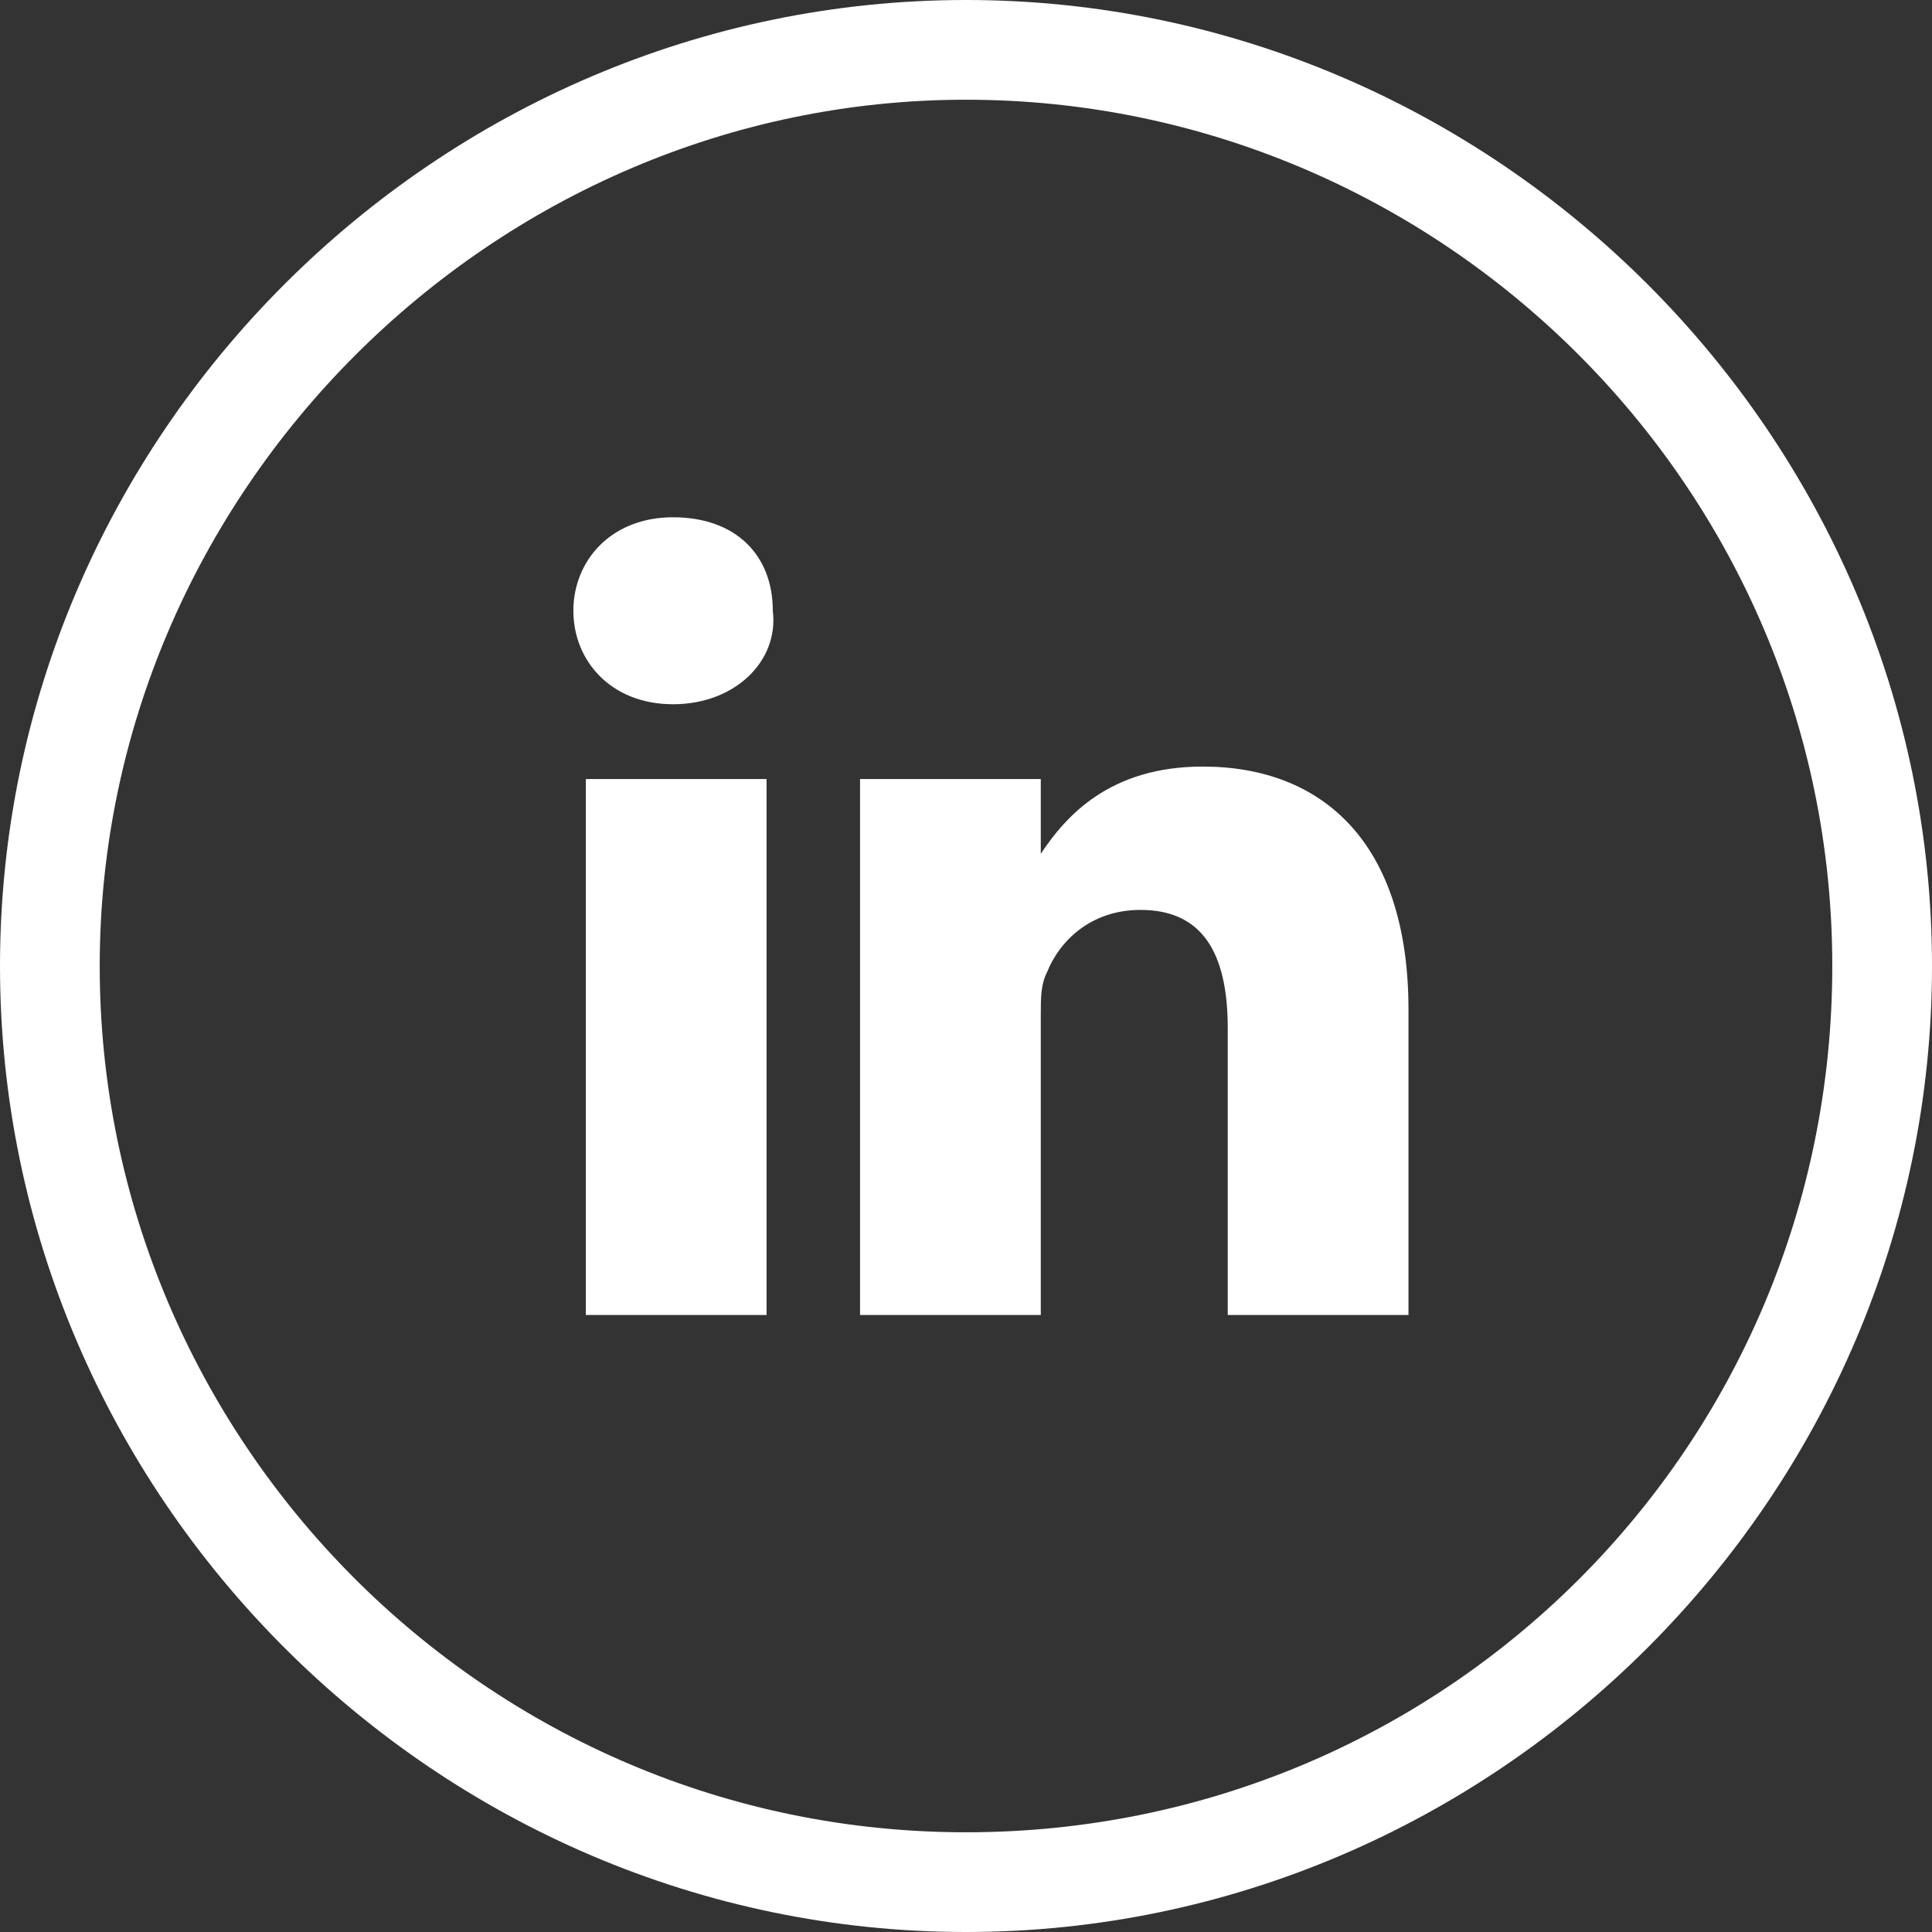
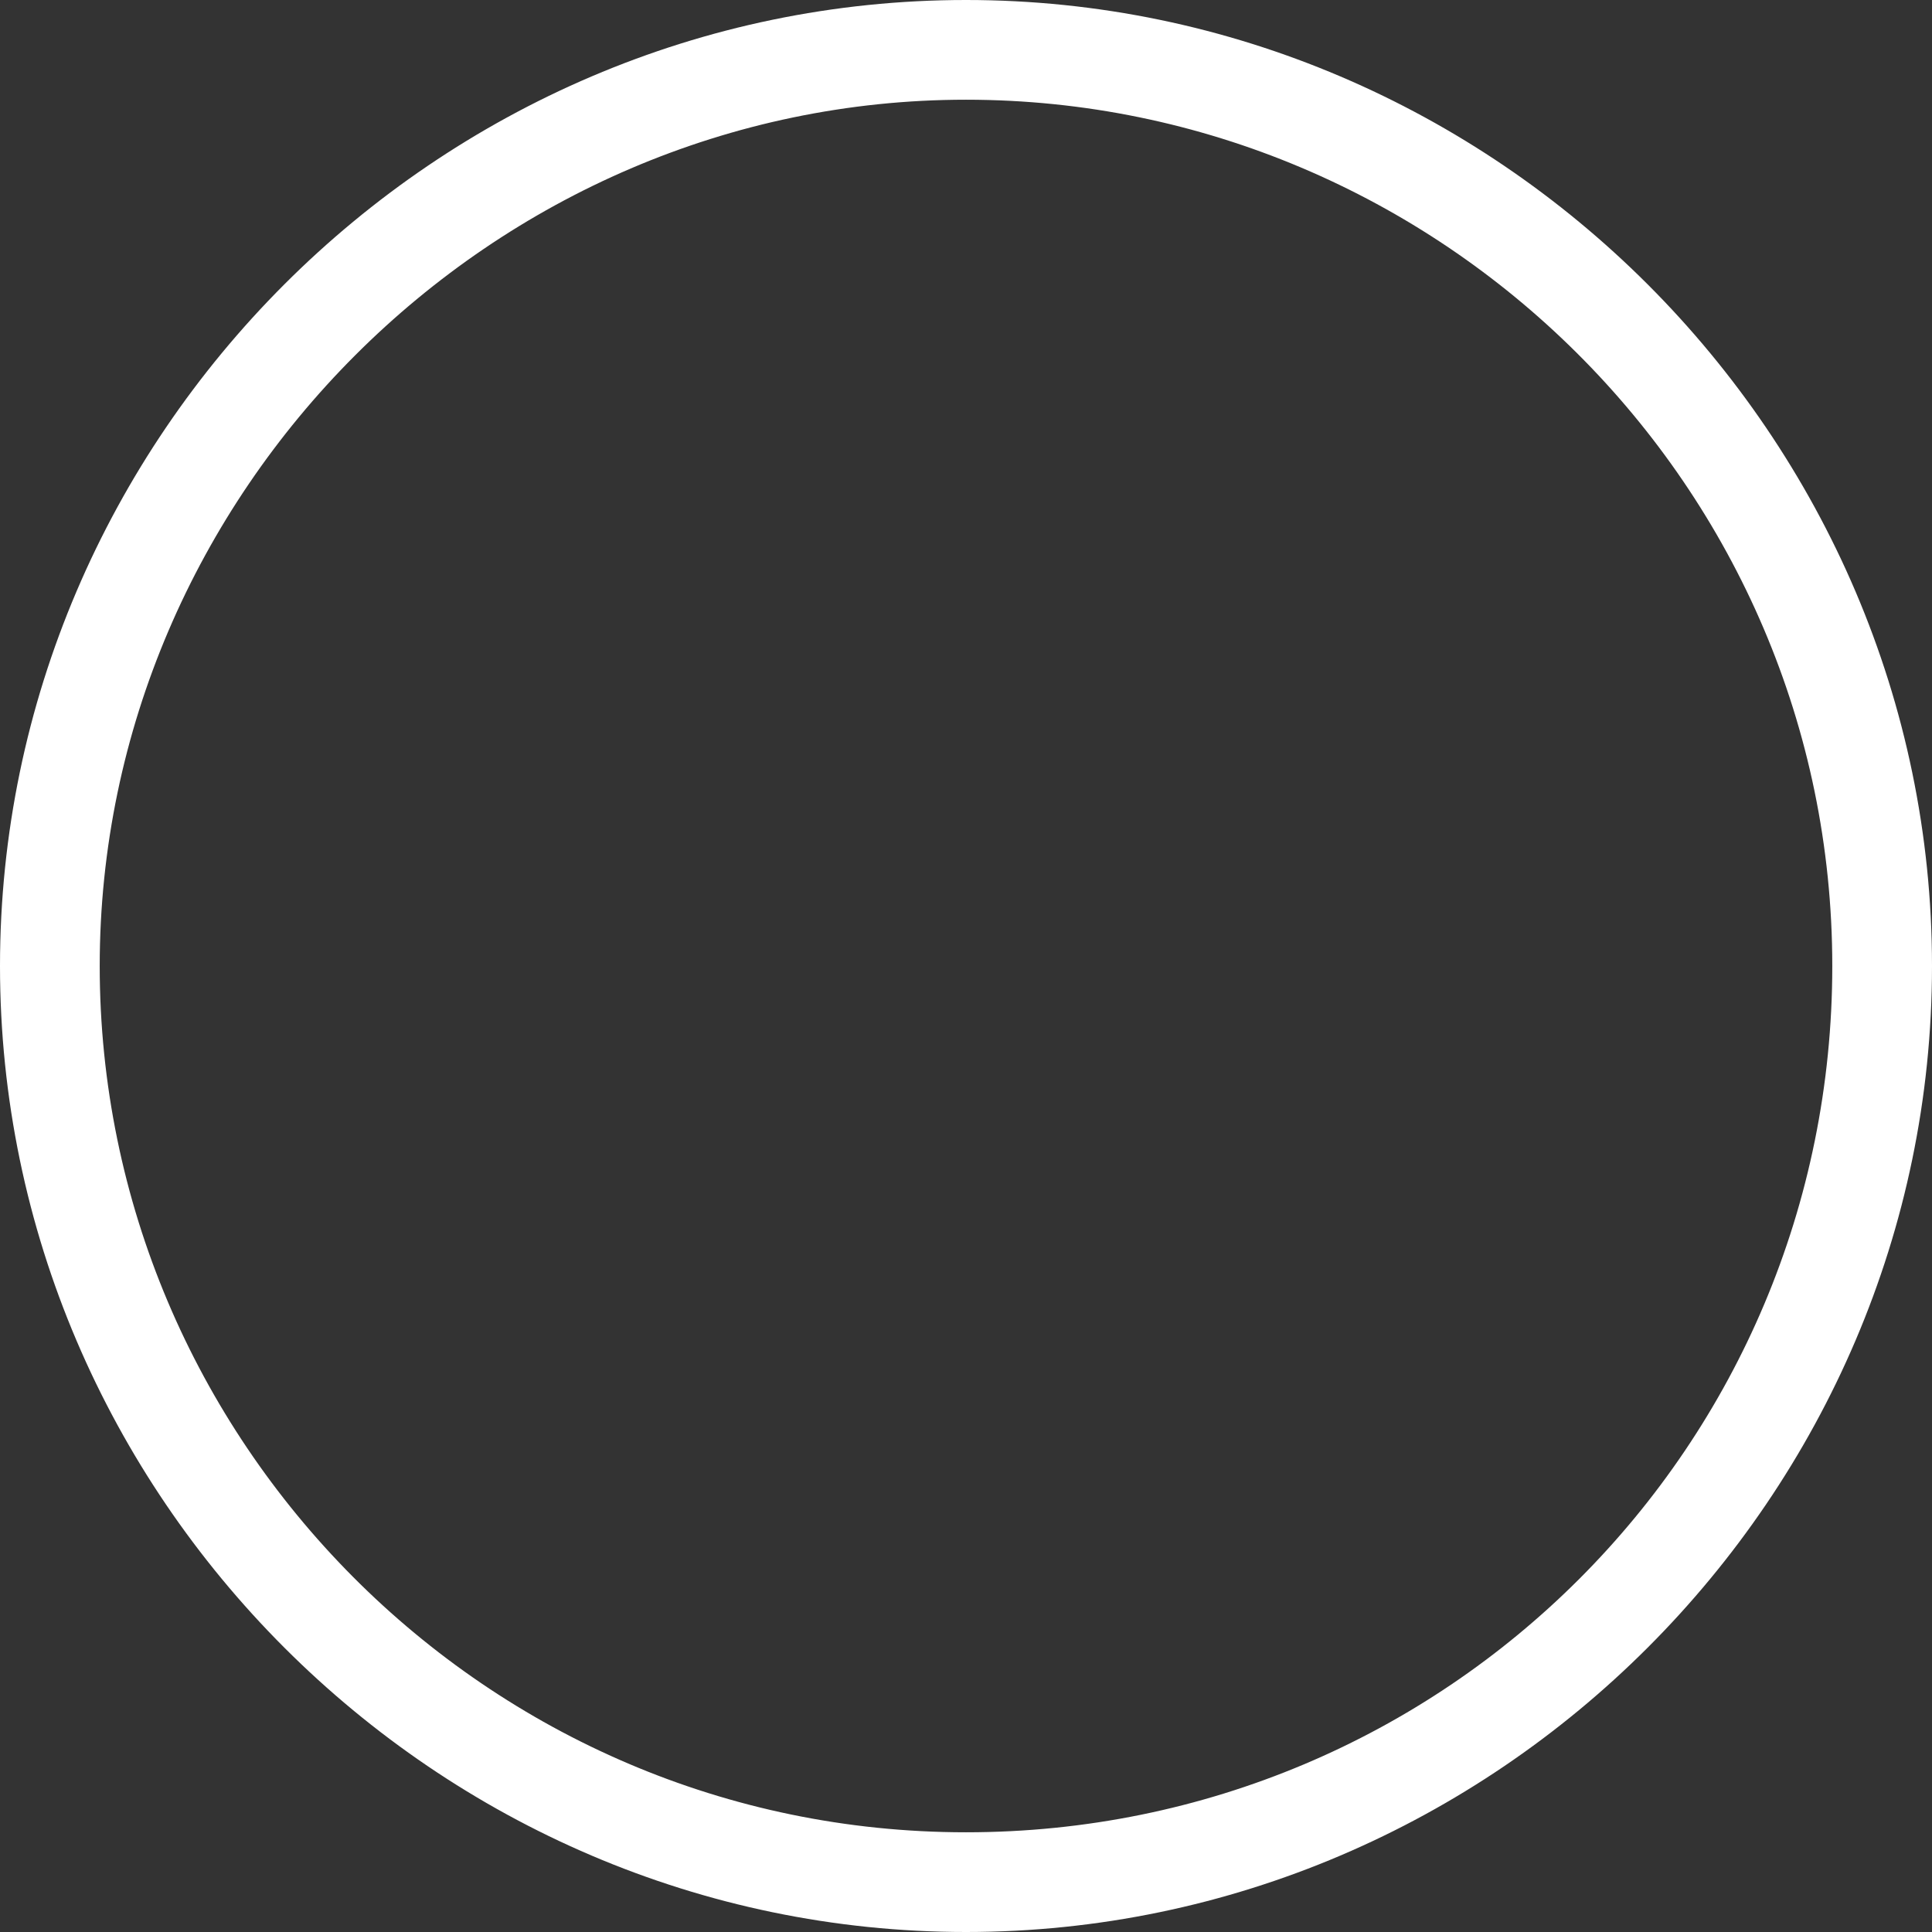
<svg xmlns="http://www.w3.org/2000/svg" id="Layer_1" width="31" height="31" viewBox="0 0 31 31">
  <rect x="0" y="0" width="31" height="31" fill="#333333" stroke="none" />
  <g id="XMLID_6_" fill="#fff">
-     <path id="XMLID_13_" d="M16.5 14z" />
-     <path d="M12.3 21.1H9.4v-8.6h2.9v8.6zm-1.5-9.8c-1 0-1.6-.7-1.6-1.5s.6-1.5 1.6-1.5 1.6.601 1.6 1.5c.1.8-.6 1.5-1.6 1.5zm11.8 9.8h-2.9v-4.6c0-1.2-.4-1.9-1.4-1.9-.8 0-1.3.5-1.5 1-.1.2-.1.4-.1.7v4.8h-2.9v-8.6h2.9v1.2c.399-.601 1.1-1.4 2.6-1.4 1.9 0 3.3 1.2 3.3 3.9v4.9z" />
    <path id="XMLID_7_" d="M15.5 31C7 31 0 24 0 15.5S7 0 15.5 0 31 7 31 15.5 24 31 15.5 31zm0-29.4C7.9 1.6 1.6 7.9 1.6 15.5s6.2 13.9 13.9 13.9 13.9-6.2 13.9-13.9S23.1 1.6 15.5 1.6z" />
  </g>
</svg>